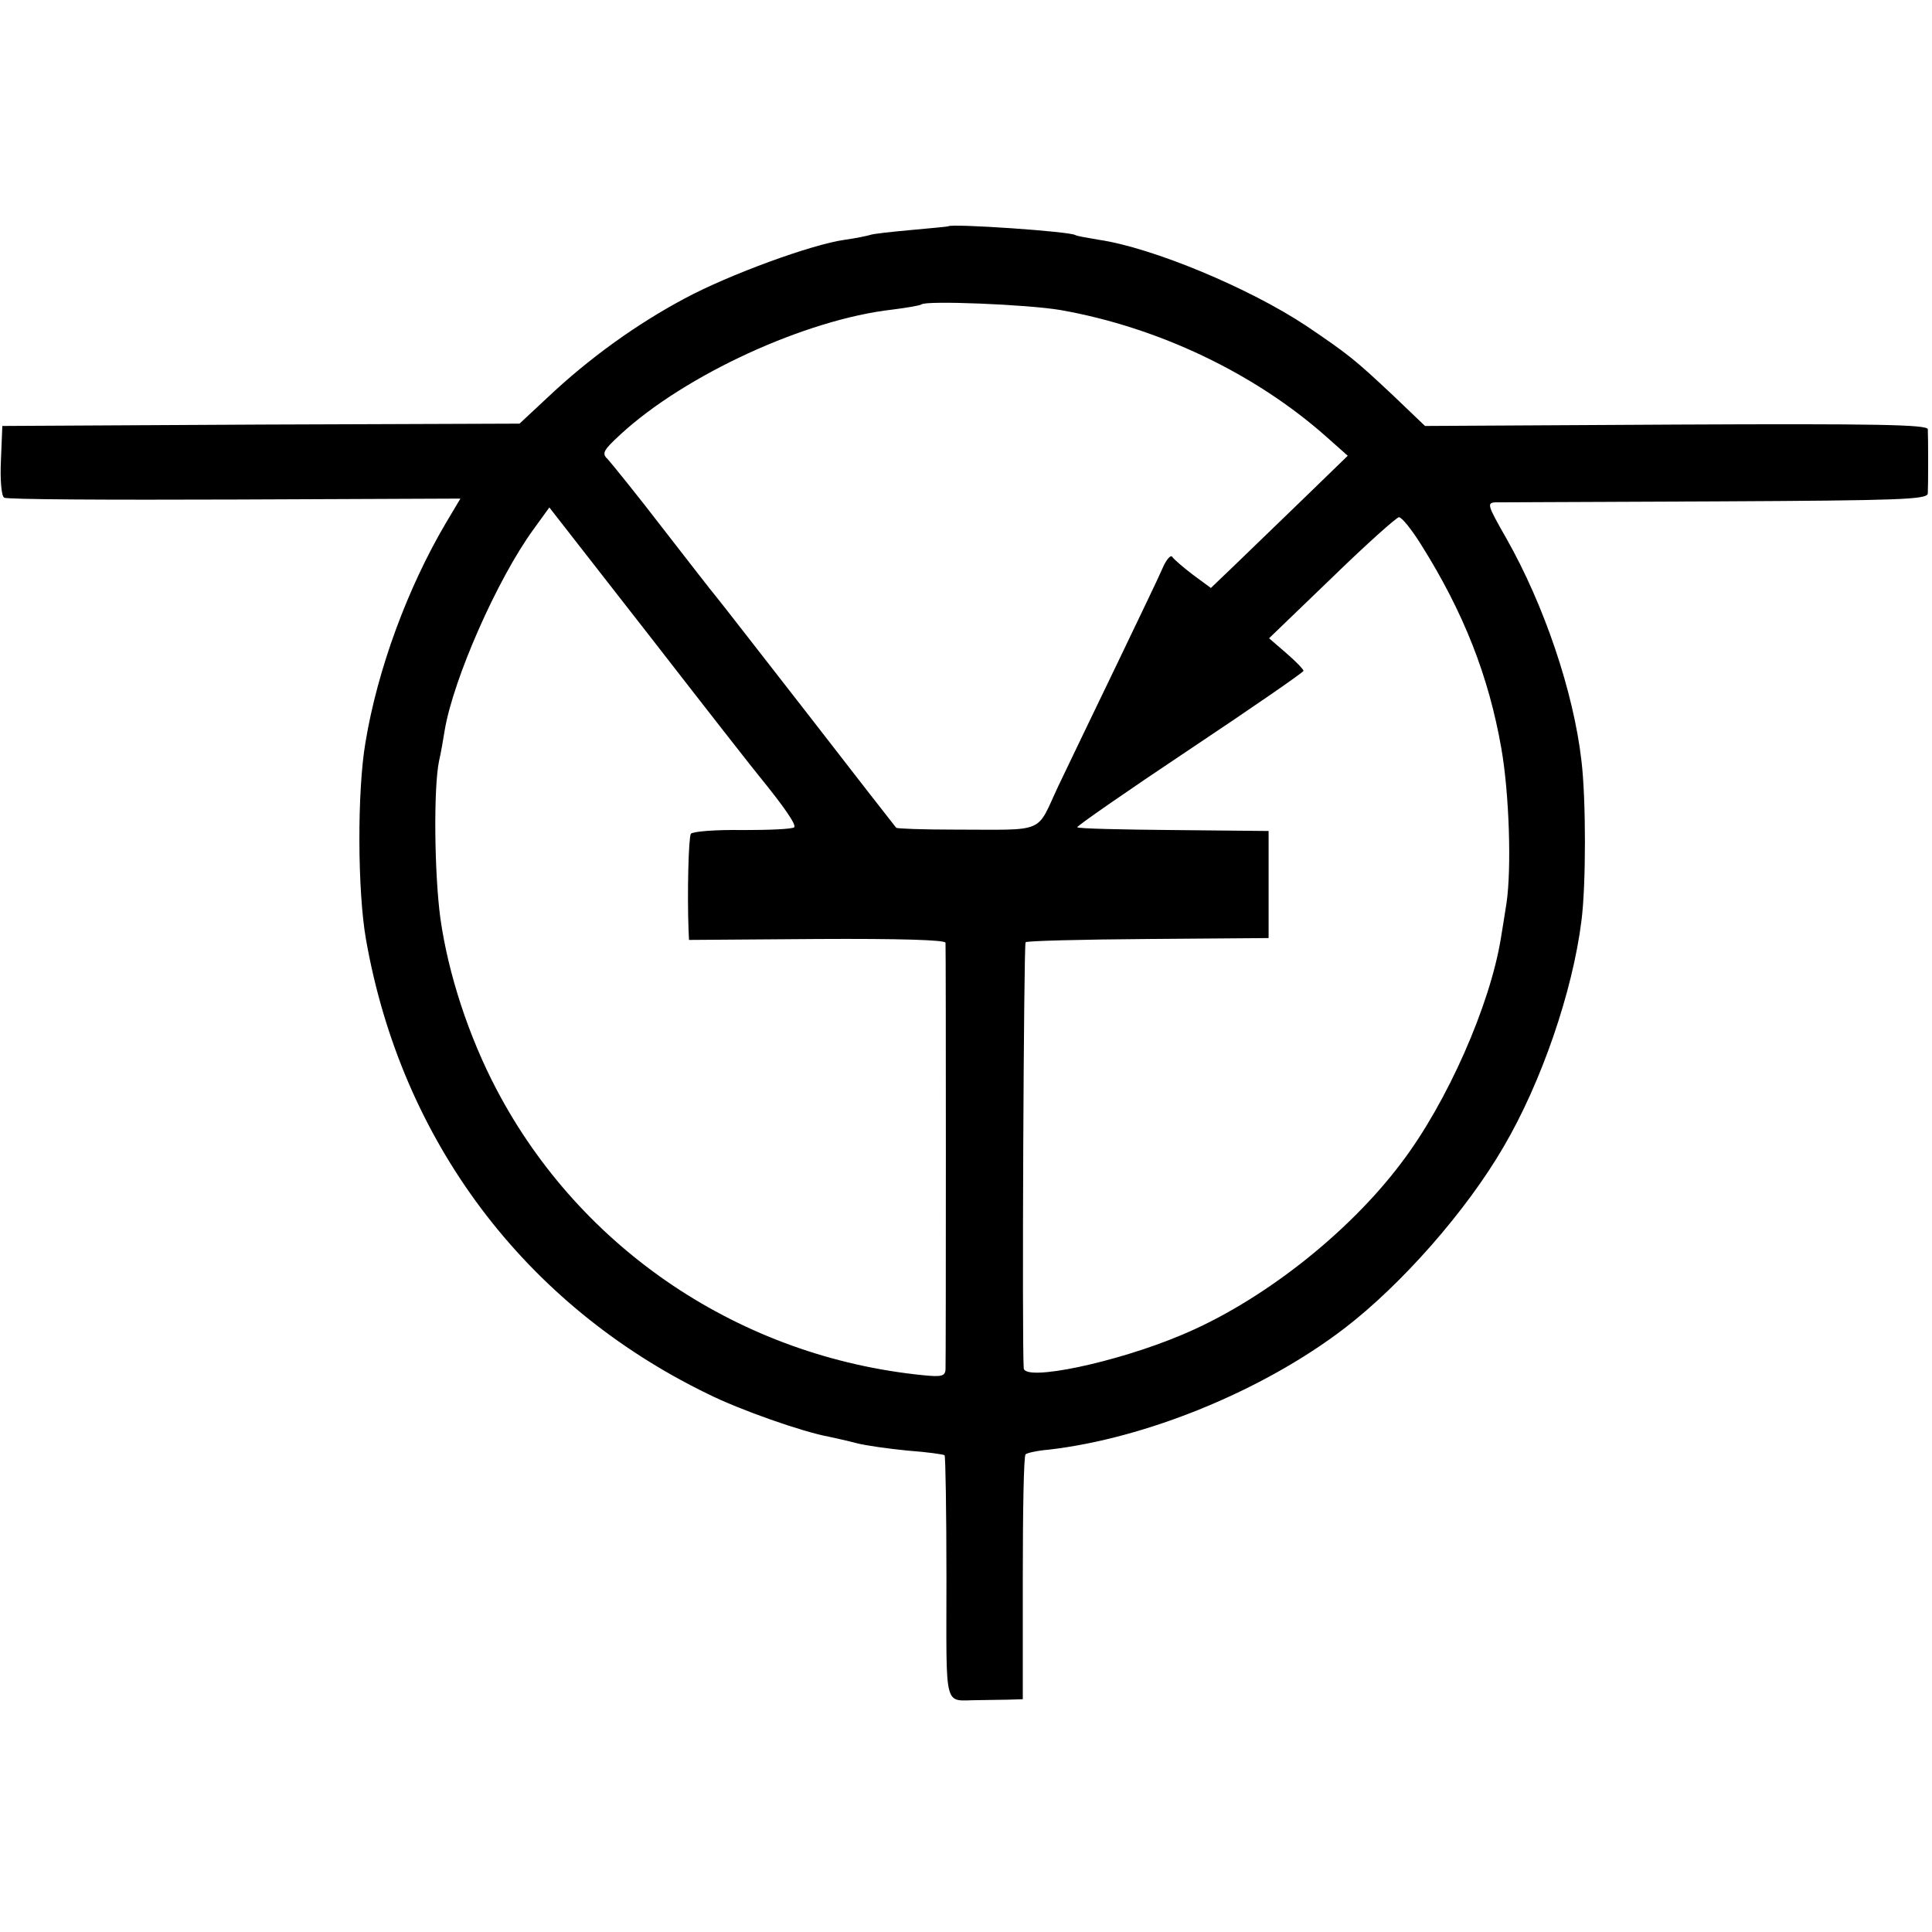
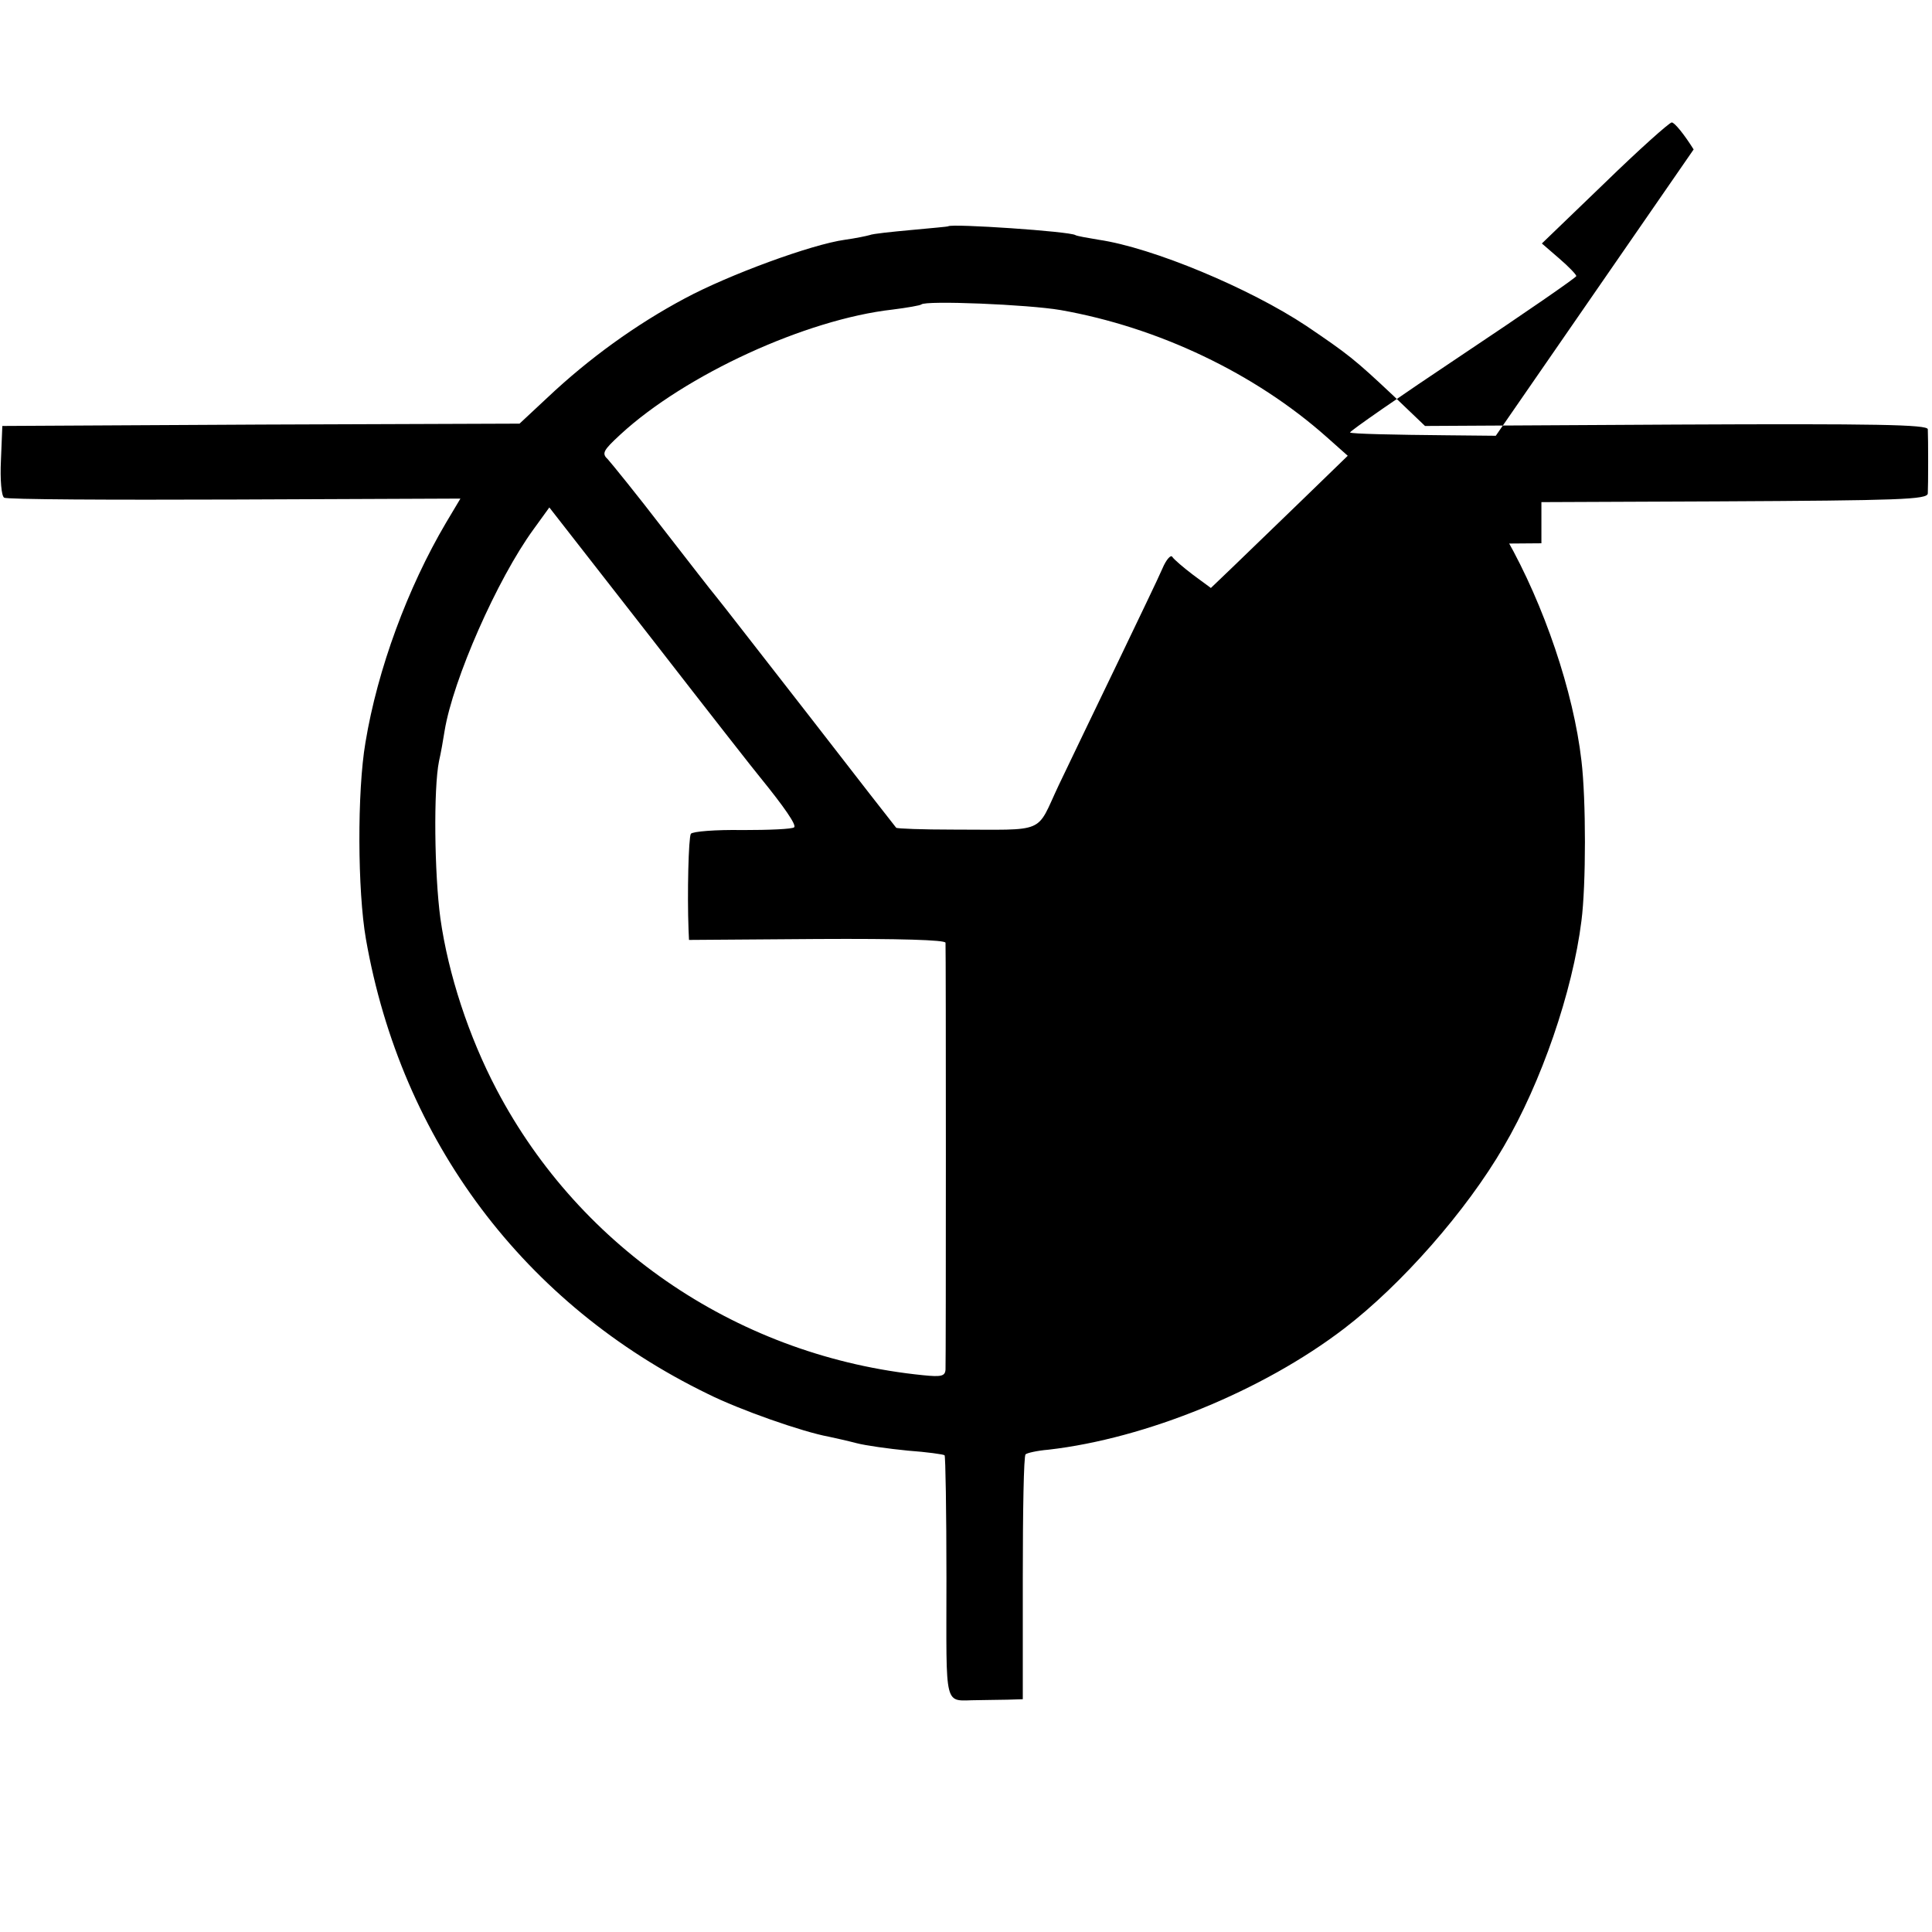
<svg xmlns="http://www.w3.org/2000/svg" version="1.0" width="415pt" height="415pt" viewBox="0 0 415 415" preserveAspectRatio="xMidYMid meet">
  <g transform="translate(0,415) scale(0.1,-0.1)" fill="#000000" stroke="none">
-     <path d="M2037 3664 c-1 -1 -37 -4 -79 -8 -43 -4 -83 -8 -90 -11 -7 -2 -31 -7 -53 -10 -72 -10 -249 -75 -344 -126 -105 -56 -206 -129 -295 -213 l-60 -56 -555 -2 -556 -3 -3 -74 c-2 -41 1 -77 7 -80 5 -4 228 -5 495 -4 l485 2 -31 -52 c-82 -139 -147 -314 -173 -472 -18 -105 -17 -319 1 -422 76 -434 341 -786 734 -977 70 -35 205 -82 260 -92 14 -3 41 -9 60 -14 19 -5 69 -12 110 -16 41 -3 77 -8 79 -10 2 -2 4 -121 4 -264 0 -289 -7 -262 67 -262 17 0 45 1 64 1 l33 1 0 260 c0 143 2 263 6 266 3 3 25 8 49 10 210 24 461 127 635 260 123 94 263 253 343 391 81 138 148 333 167 485 10 77 10 261 0 344 -17 148 -80 334 -161 477 -41 72 -43 77 -23 78 12 0 226 1 474 2 395 2 453 4 454 17 1 17 1 118 0 138 -1 10 -112 12 -540 10 l-540 -3 -68 65 c-84 79 -97 89 -187 150 -122 81 -330 168 -446 185 -24 4 -47 8 -50 10 -12 8 -265 25 -273 19z m241 -180 c210 -37 418 -136 572 -273 l45 -40 -100 -97 c-55 -53 -121 -117 -147 -142 l-47 -45 -38 28 c-21 16 -41 33 -45 39 -3 5 -13 -6 -21 -25 -8 -19 -52 -110 -97 -204 -45 -93 -102 -212 -126 -262 -50 -106 -23 -95 -227 -95 -65 0 -120 2 -122 4 -1 1 -87 111 -189 243 -103 132 -192 247 -199 255 -7 8 -58 74 -114 146 -56 73 -109 138 -117 147 -14 13 -11 19 27 54 139 128 398 247 584 268 32 4 60 9 62 11 9 9 229 0 299 -12z m-645 -1004 c52 -64 78 -102 73 -107 -4 -4 -54 -6 -111 -6 -58 1 -107 -3 -111 -8 -5 -8 -8 -128 -5 -206 l1 -22 275 2 c178 1 275 -2 276 -8 1 -15 1 -897 0 -917 -1 -14 -9 -16 -48 -12 -391 39 -735 269 -916 613 -60 114 -104 248 -121 368 -13 96 -15 279 -3 338 4 17 9 46 12 65 18 110 113 326 191 433 l34 47 220 -282 c121 -156 226 -290 233 -298z m1419 501 c92 -146 146 -284 173 -439 17 -97 22 -258 11 -332 -4 -25 -9 -58 -12 -75 -23 -143 -115 -353 -214 -483 -115 -153 -302 -299 -473 -370 -140 -59 -336 -100 -338 -71 -4 58 0 911 4 915 2 3 121 6 263 7 l259 2 0 115 0 115 -203 2 c-112 1 -206 3 -208 6 -2 2 106 77 241 167 135 90 245 166 245 169 0 3 -16 20 -37 38 l-37 32 135 130 c74 72 139 130 144 130 6 0 27 -26 47 -58z" />
+     <path d="M2037 3664 c-1 -1 -37 -4 -79 -8 -43 -4 -83 -8 -90 -11 -7 -2 -31 -7 -53 -10 -72 -10 -249 -75 -344 -126 -105 -56 -206 -129 -295 -213 l-60 -56 -555 -2 -556 -3 -3 -74 c-2 -41 1 -77 7 -80 5 -4 228 -5 495 -4 l485 2 -31 -52 c-82 -139 -147 -314 -173 -472 -18 -105 -17 -319 1 -422 76 -434 341 -786 734 -977 70 -35 205 -82 260 -92 14 -3 41 -9 60 -14 19 -5 69 -12 110 -16 41 -3 77 -8 79 -10 2 -2 4 -121 4 -264 0 -289 -7 -262 67 -262 17 0 45 1 64 1 l33 1 0 260 c0 143 2 263 6 266 3 3 25 8 49 10 210 24 461 127 635 260 123 94 263 253 343 391 81 138 148 333 167 485 10 77 10 261 0 344 -17 148 -80 334 -161 477 -41 72 -43 77 -23 78 12 0 226 1 474 2 395 2 453 4 454 17 1 17 1 118 0 138 -1 10 -112 12 -540 10 l-540 -3 -68 65 c-84 79 -97 89 -187 150 -122 81 -330 168 -446 185 -24 4 -47 8 -50 10 -12 8 -265 25 -273 19z m241 -180 c210 -37 418 -136 572 -273 l45 -40 -100 -97 c-55 -53 -121 -117 -147 -142 l-47 -45 -38 28 c-21 16 -41 33 -45 39 -3 5 -13 -6 -21 -25 -8 -19 -52 -110 -97 -204 -45 -93 -102 -212 -126 -262 -50 -106 -23 -95 -227 -95 -65 0 -120 2 -122 4 -1 1 -87 111 -189 243 -103 132 -192 247 -199 255 -7 8 -58 74 -114 146 -56 73 -109 138 -117 147 -14 13 -11 19 27 54 139 128 398 247 584 268 32 4 60 9 62 11 9 9 229 0 299 -12z m-645 -1004 c52 -64 78 -102 73 -107 -4 -4 -54 -6 -111 -6 -58 1 -107 -3 -111 -8 -5 -8 -8 -128 -5 -206 l1 -22 275 2 c178 1 275 -2 276 -8 1 -15 1 -897 0 -917 -1 -14 -9 -16 -48 -12 -391 39 -735 269 -916 613 -60 114 -104 248 -121 368 -13 96 -15 279 -3 338 4 17 9 46 12 65 18 110 113 326 191 433 l34 47 220 -282 c121 -156 226 -290 233 -298z m1419 501 l259 2 0 115 0 115 -203 2 c-112 1 -206 3 -208 6 -2 2 106 77 241 167 135 90 245 166 245 169 0 3 -16 20 -37 38 l-37 32 135 130 c74 72 139 130 144 130 6 0 27 -26 47 -58z" />
  </g>
</svg>